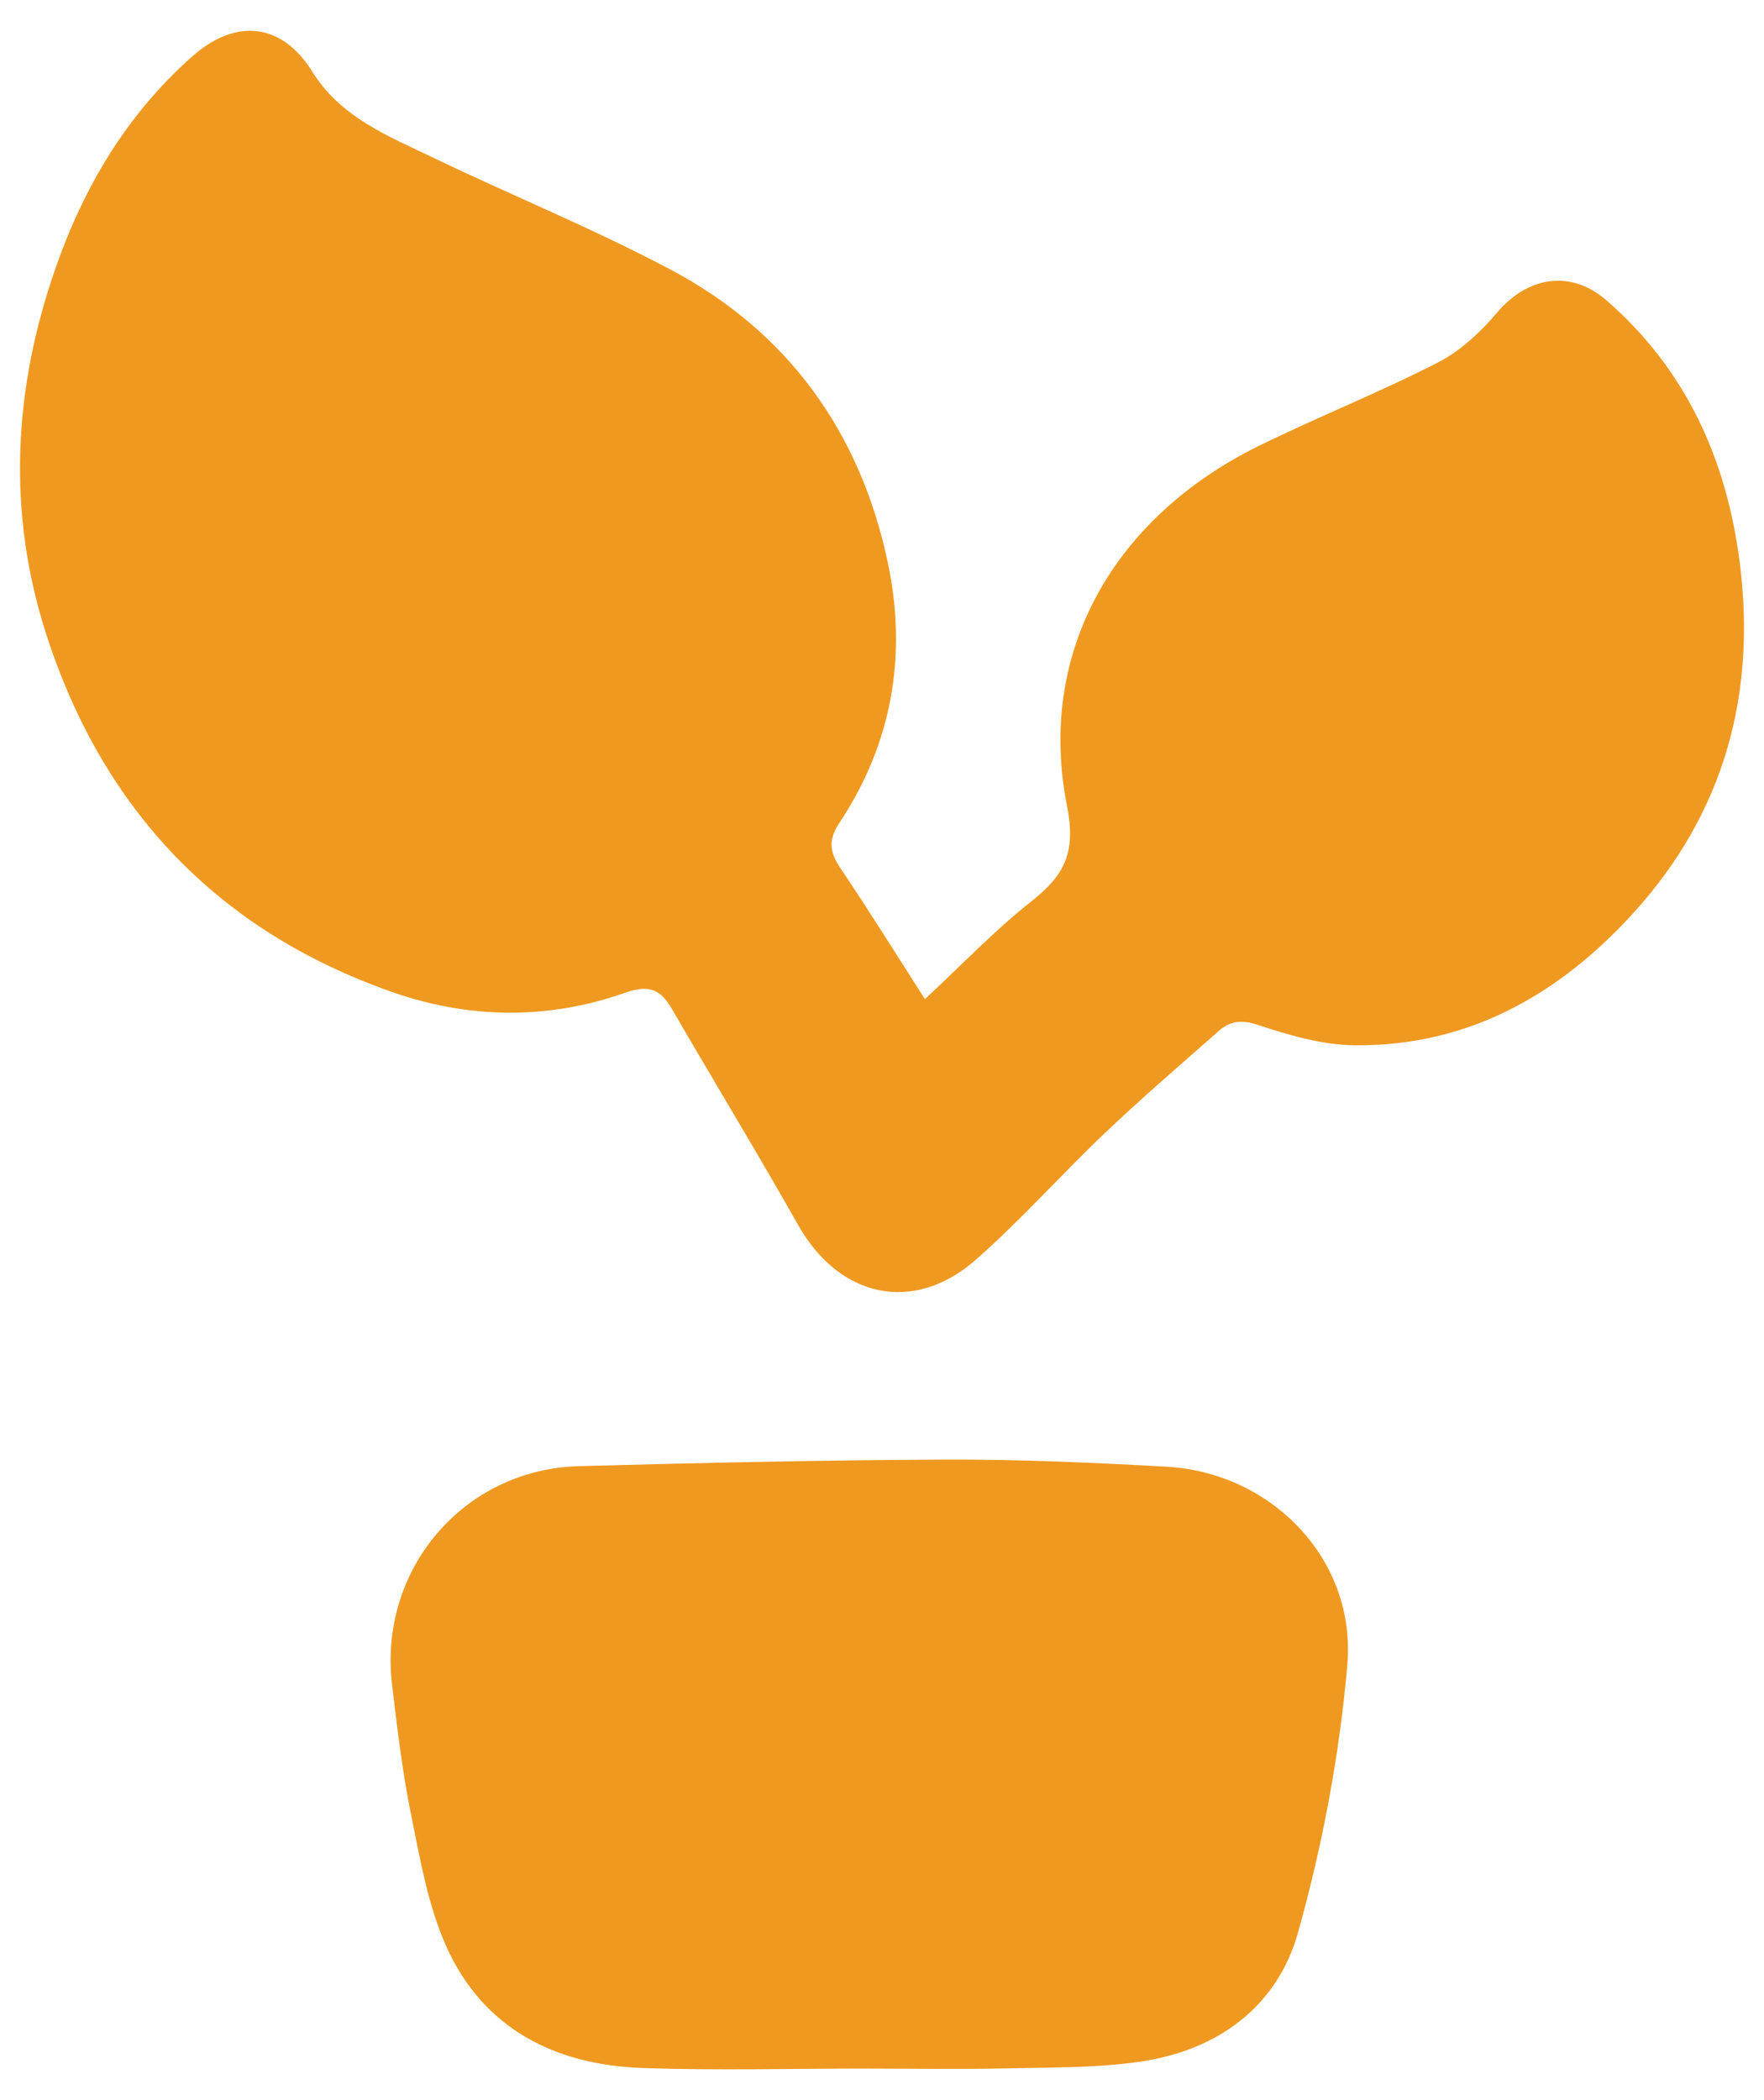
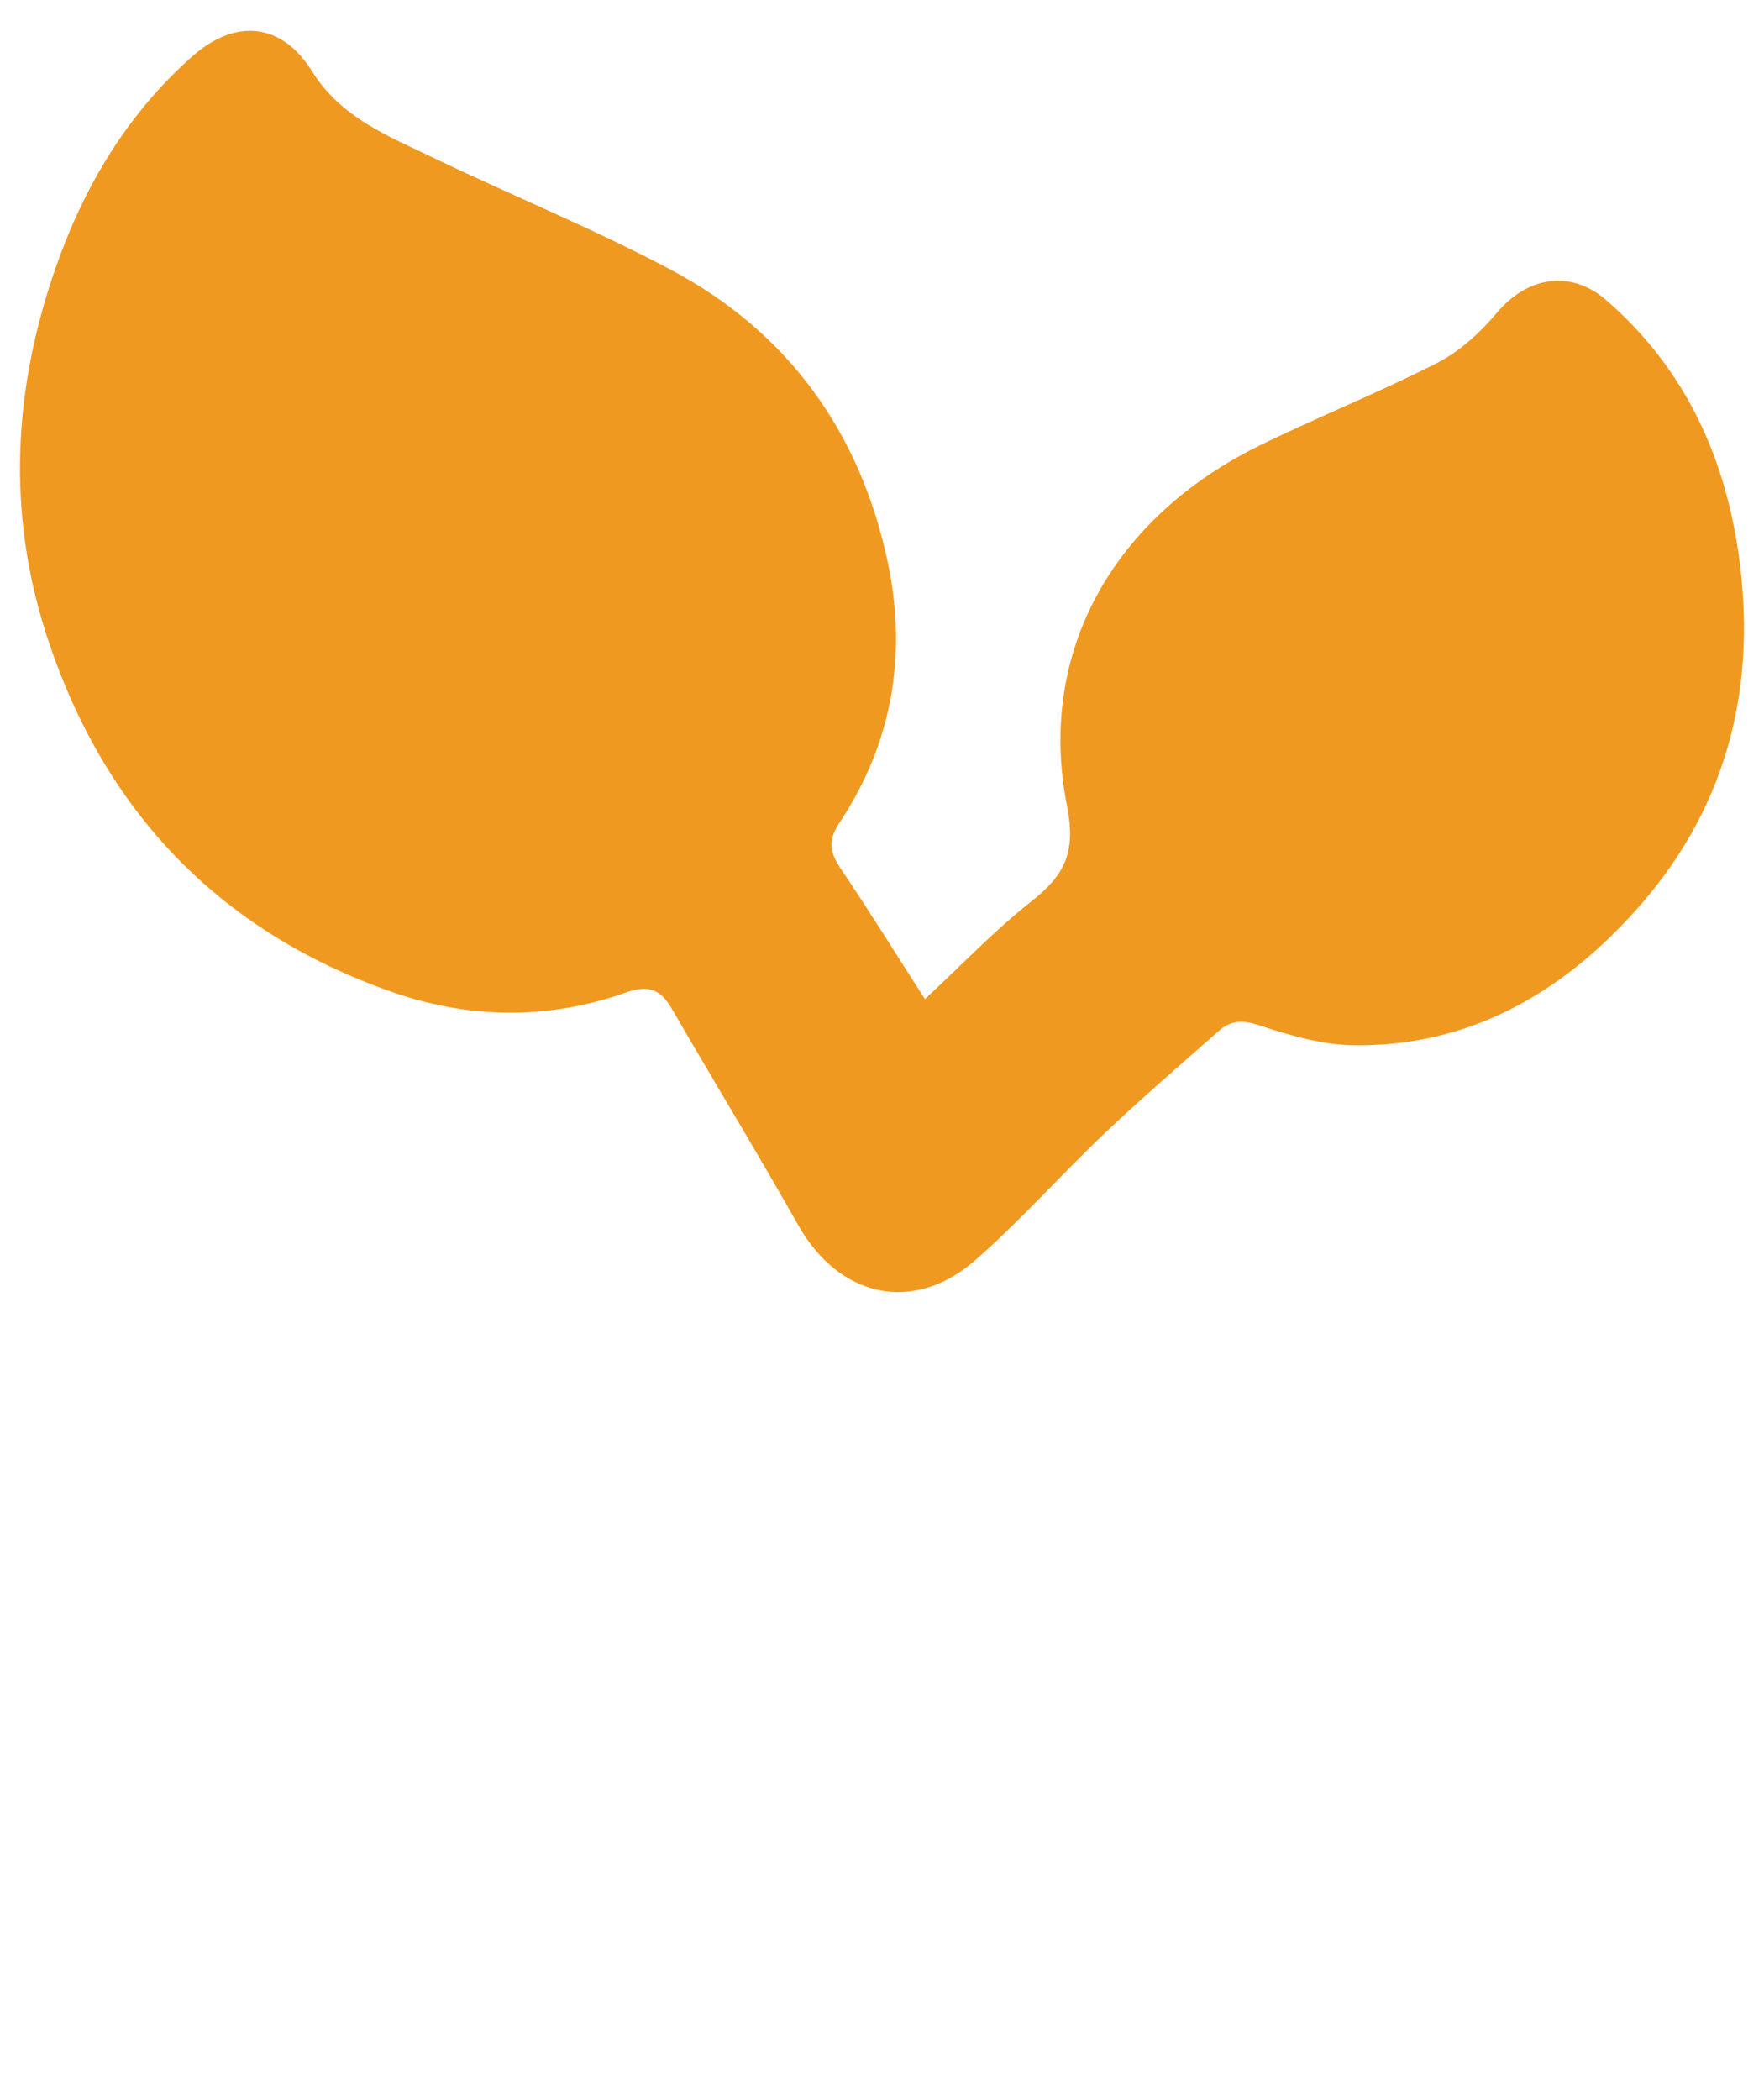
<svg xmlns="http://www.w3.org/2000/svg" width="42" height="50" viewBox="0 0 42 50" fill="none">
  <path d="M22.023 23.787C22.906 22.965 23.677 22.154 24.546 21.468C25.332 20.847 25.629 20.321 25.404 19.183C24.685 15.539 26.499 12.319 29.994 10.605C31.393 9.92 32.844 9.342 34.23 8.634C34.765 8.36 35.247 7.912 35.639 7.448C36.369 6.582 37.397 6.411 38.245 7.147C40.146 8.797 41.11 10.944 41.422 13.392C41.823 16.532 41.05 19.353 38.904 21.721C37.133 23.676 34.963 24.911 32.254 24.887C31.483 24.879 30.696 24.647 29.953 24.402C29.56 24.272 29.288 24.306 29.017 24.546C28.106 25.349 27.184 26.142 26.304 26.978C25.262 27.968 24.305 29.053 23.225 29.999C21.744 31.296 19.975 30.889 19.004 29.166C18.028 27.439 16.996 25.743 16.001 24.026C15.726 23.551 15.452 23.434 14.873 23.639C13.038 24.286 11.153 24.257 9.325 23.614C5.182 22.158 2.454 19.273 1.108 15.122C0.157 12.19 0.317 9.241 1.336 6.344C2.011 4.424 3.03 2.717 4.57 1.349C5.611 0.425 6.708 0.538 7.435 1.705C8.114 2.796 9.239 3.238 10.309 3.752C12.188 4.654 14.124 5.443 15.963 6.417C18.778 7.908 20.491 10.31 21.142 13.411C21.601 15.598 21.243 17.696 19.991 19.582C19.717 19.993 19.749 20.282 20.009 20.668C20.688 21.672 21.327 22.704 22.022 23.787H22.023Z" fill="#F09920" />
-   <path d="M20.669 49.248C18.883 49.248 17.095 49.297 15.311 49.236C13.219 49.164 11.506 48.306 10.623 46.334C10.185 45.352 10 44.247 9.783 43.181C9.578 42.171 9.458 41.139 9.335 40.113C9.005 37.37 11.037 34.979 13.788 34.906C16.706 34.828 19.627 34.761 22.547 34.75C24.289 34.744 26.032 34.822 27.772 34.919C30.284 35.059 32.297 37.133 32.079 39.641C31.892 41.785 31.487 43.937 30.905 46.011C30.411 47.773 28.995 48.812 27.165 49.081C26.091 49.24 24.988 49.22 23.897 49.245C22.822 49.269 21.745 49.249 20.669 49.249V49.248Z" fill="#F09920" />
</svg>